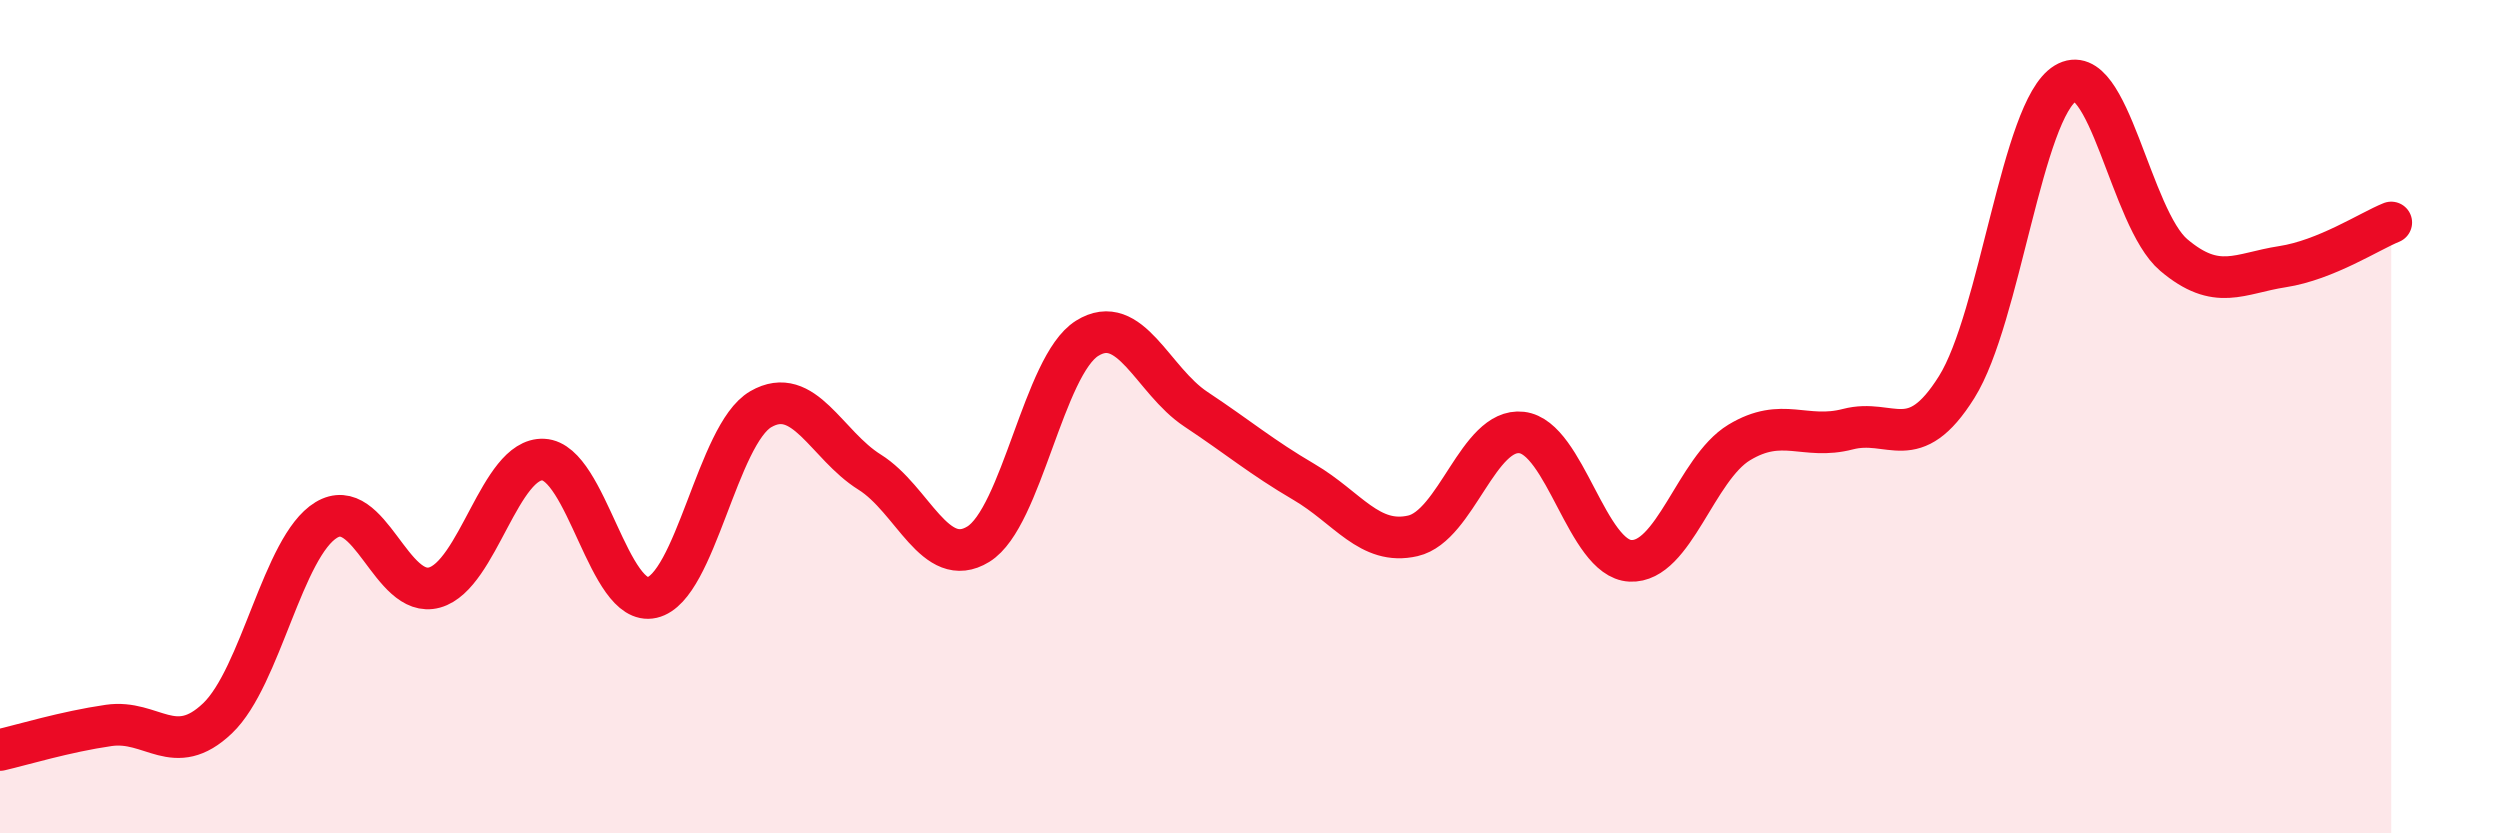
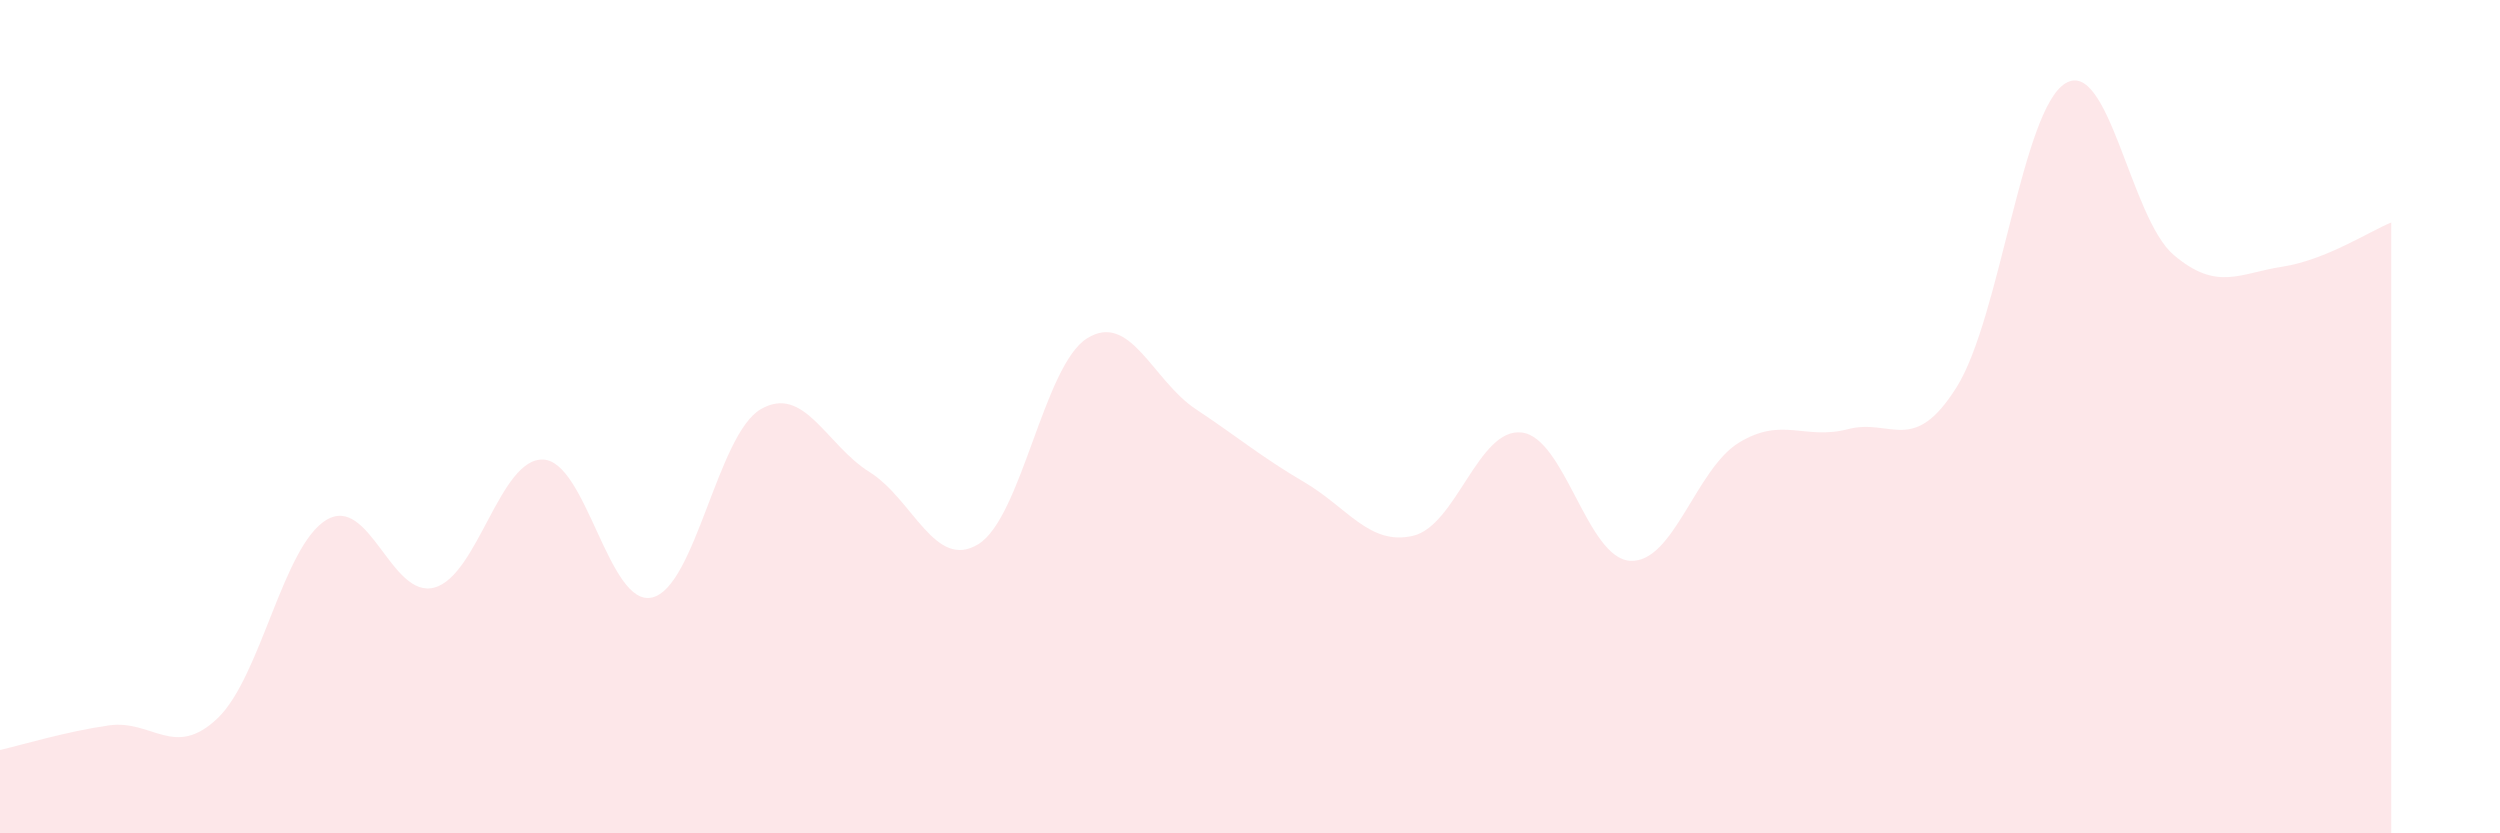
<svg xmlns="http://www.w3.org/2000/svg" width="60" height="20" viewBox="0 0 60 20">
  <path d="M 0,18 C 0.52,17.88 1.57,17.56 2.61,17.41 C 3.65,17.26 4.18,18.23 5.22,17.24 C 6.26,16.25 6.79,13.11 7.83,12.48 C 8.87,11.85 9.39,14.39 10.43,14.1 C 11.47,13.81 12,10.98 13.04,11.03 C 14.08,11.08 14.61,14.58 15.65,14.34 C 16.69,14.1 17.22,10.42 18.26,9.82 C 19.3,9.22 19.83,10.68 20.87,11.33 C 21.91,11.98 22.44,13.7 23.48,13.06 C 24.52,12.42 25.05,8.77 26.09,8.12 C 27.13,7.47 27.66,9.13 28.7,9.82 C 29.74,10.51 30.26,10.96 31.3,11.57 C 32.34,12.18 32.87,13.1 33.91,12.86 C 34.95,12.62 35.48,10.26 36.52,10.38 C 37.56,10.5 38.09,13.41 39.13,13.46 C 40.17,13.51 40.7,11.25 41.74,10.62 C 42.78,9.99 43.31,10.57 44.35,10.3 C 45.39,10.03 45.92,10.95 46.96,9.29 C 48,7.63 48.53,2.63 49.57,2 C 50.61,1.37 51.13,5.24 52.17,6.12 C 53.21,7 53.74,6.56 54.78,6.4 C 55.82,6.24 56.87,5.55 57.39,5.34L57.39 20L0 20Z" fill="#EB0A25" opacity="0.1" stroke-linecap="round" stroke-linejoin="round" />
-   <path d="M 0,18 C 0.52,17.88 1.57,17.56 2.61,17.41 C 3.65,17.26 4.18,18.23 5.22,17.24 C 6.26,16.25 6.79,13.11 7.83,12.48 C 8.87,11.85 9.39,14.39 10.43,14.1 C 11.47,13.81 12,10.98 13.04,11.03 C 14.08,11.08 14.61,14.58 15.65,14.34 C 16.69,14.1 17.22,10.42 18.26,9.82 C 19.3,9.22 19.83,10.68 20.87,11.33 C 21.91,11.98 22.44,13.7 23.48,13.06 C 24.52,12.42 25.05,8.77 26.09,8.12 C 27.13,7.47 27.66,9.13 28.7,9.82 C 29.74,10.51 30.26,10.96 31.3,11.57 C 32.34,12.18 32.87,13.1 33.91,12.86 C 34.95,12.62 35.48,10.26 36.52,10.38 C 37.56,10.5 38.09,13.41 39.13,13.46 C 40.17,13.51 40.7,11.25 41.74,10.62 C 42.78,9.99 43.31,10.57 44.35,10.3 C 45.39,10.03 45.92,10.95 46.96,9.29 C 48,7.63 48.53,2.63 49.57,2 C 50.61,1.37 51.13,5.24 52.17,6.12 C 53.21,7 53.74,6.56 54.78,6.4 C 55.82,6.24 56.87,5.55 57.39,5.34" stroke="#EB0A25" stroke-width="1" fill="none" stroke-linecap="round" stroke-linejoin="round" />
</svg>